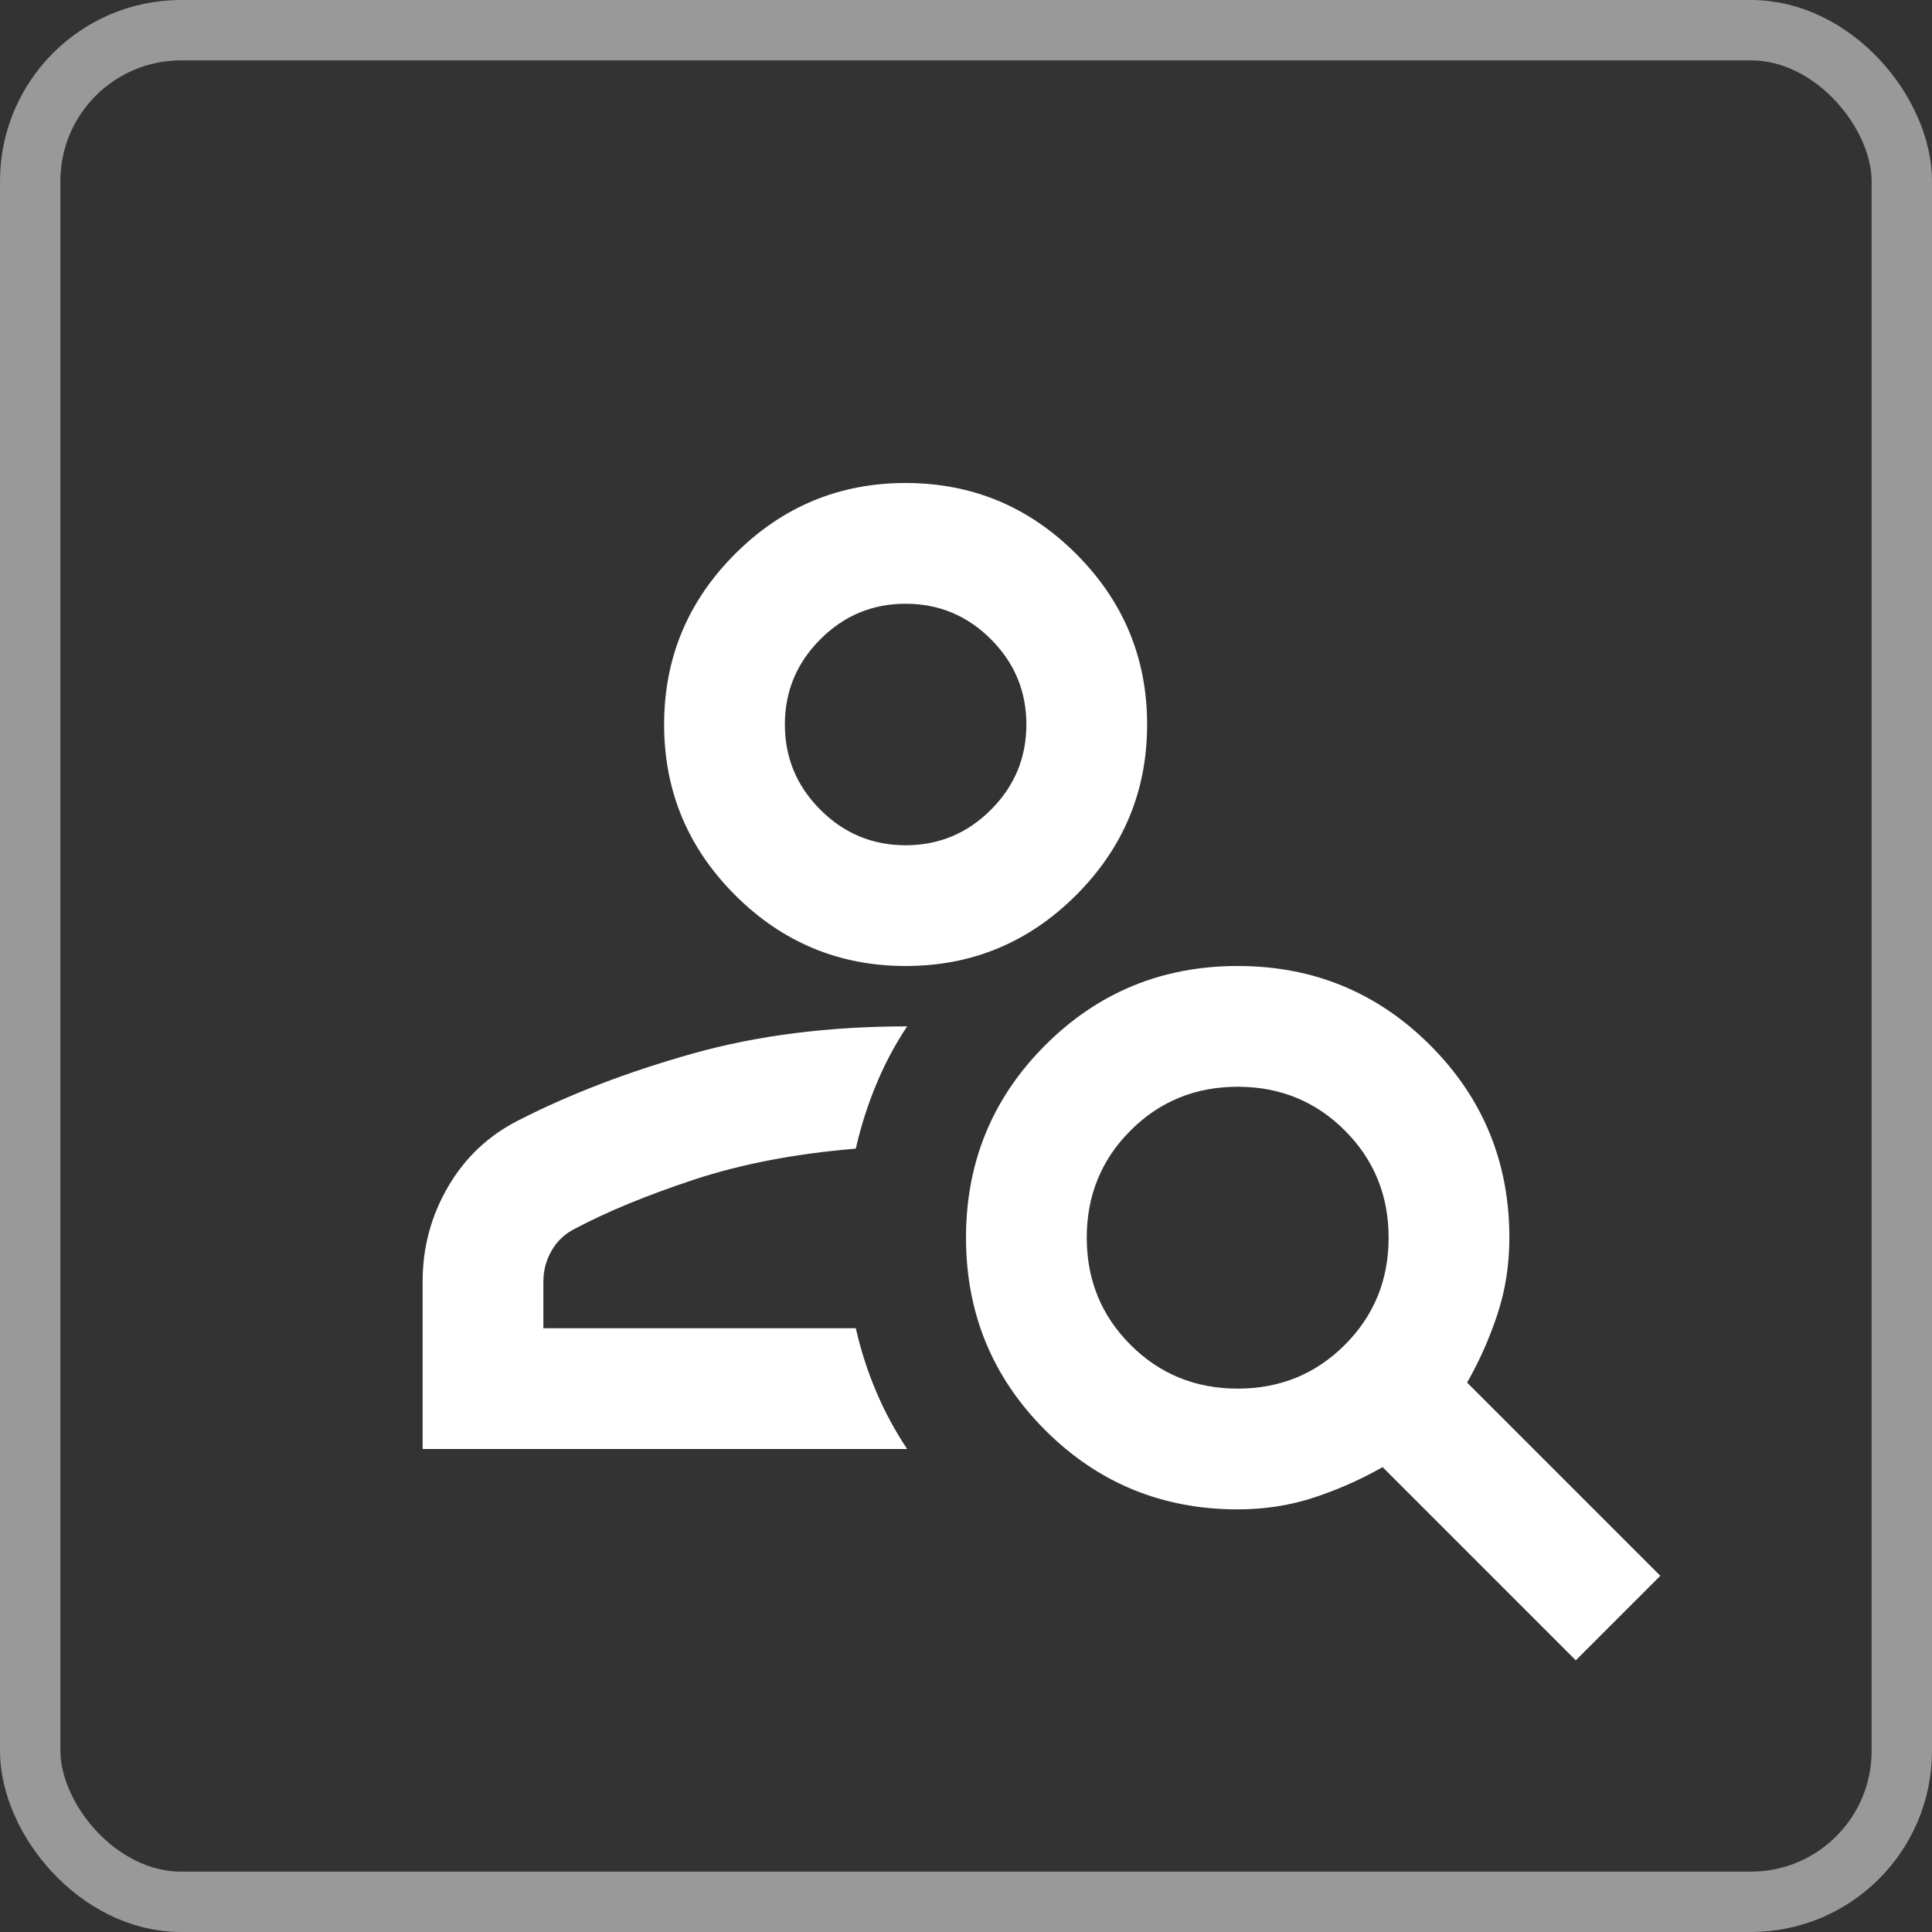
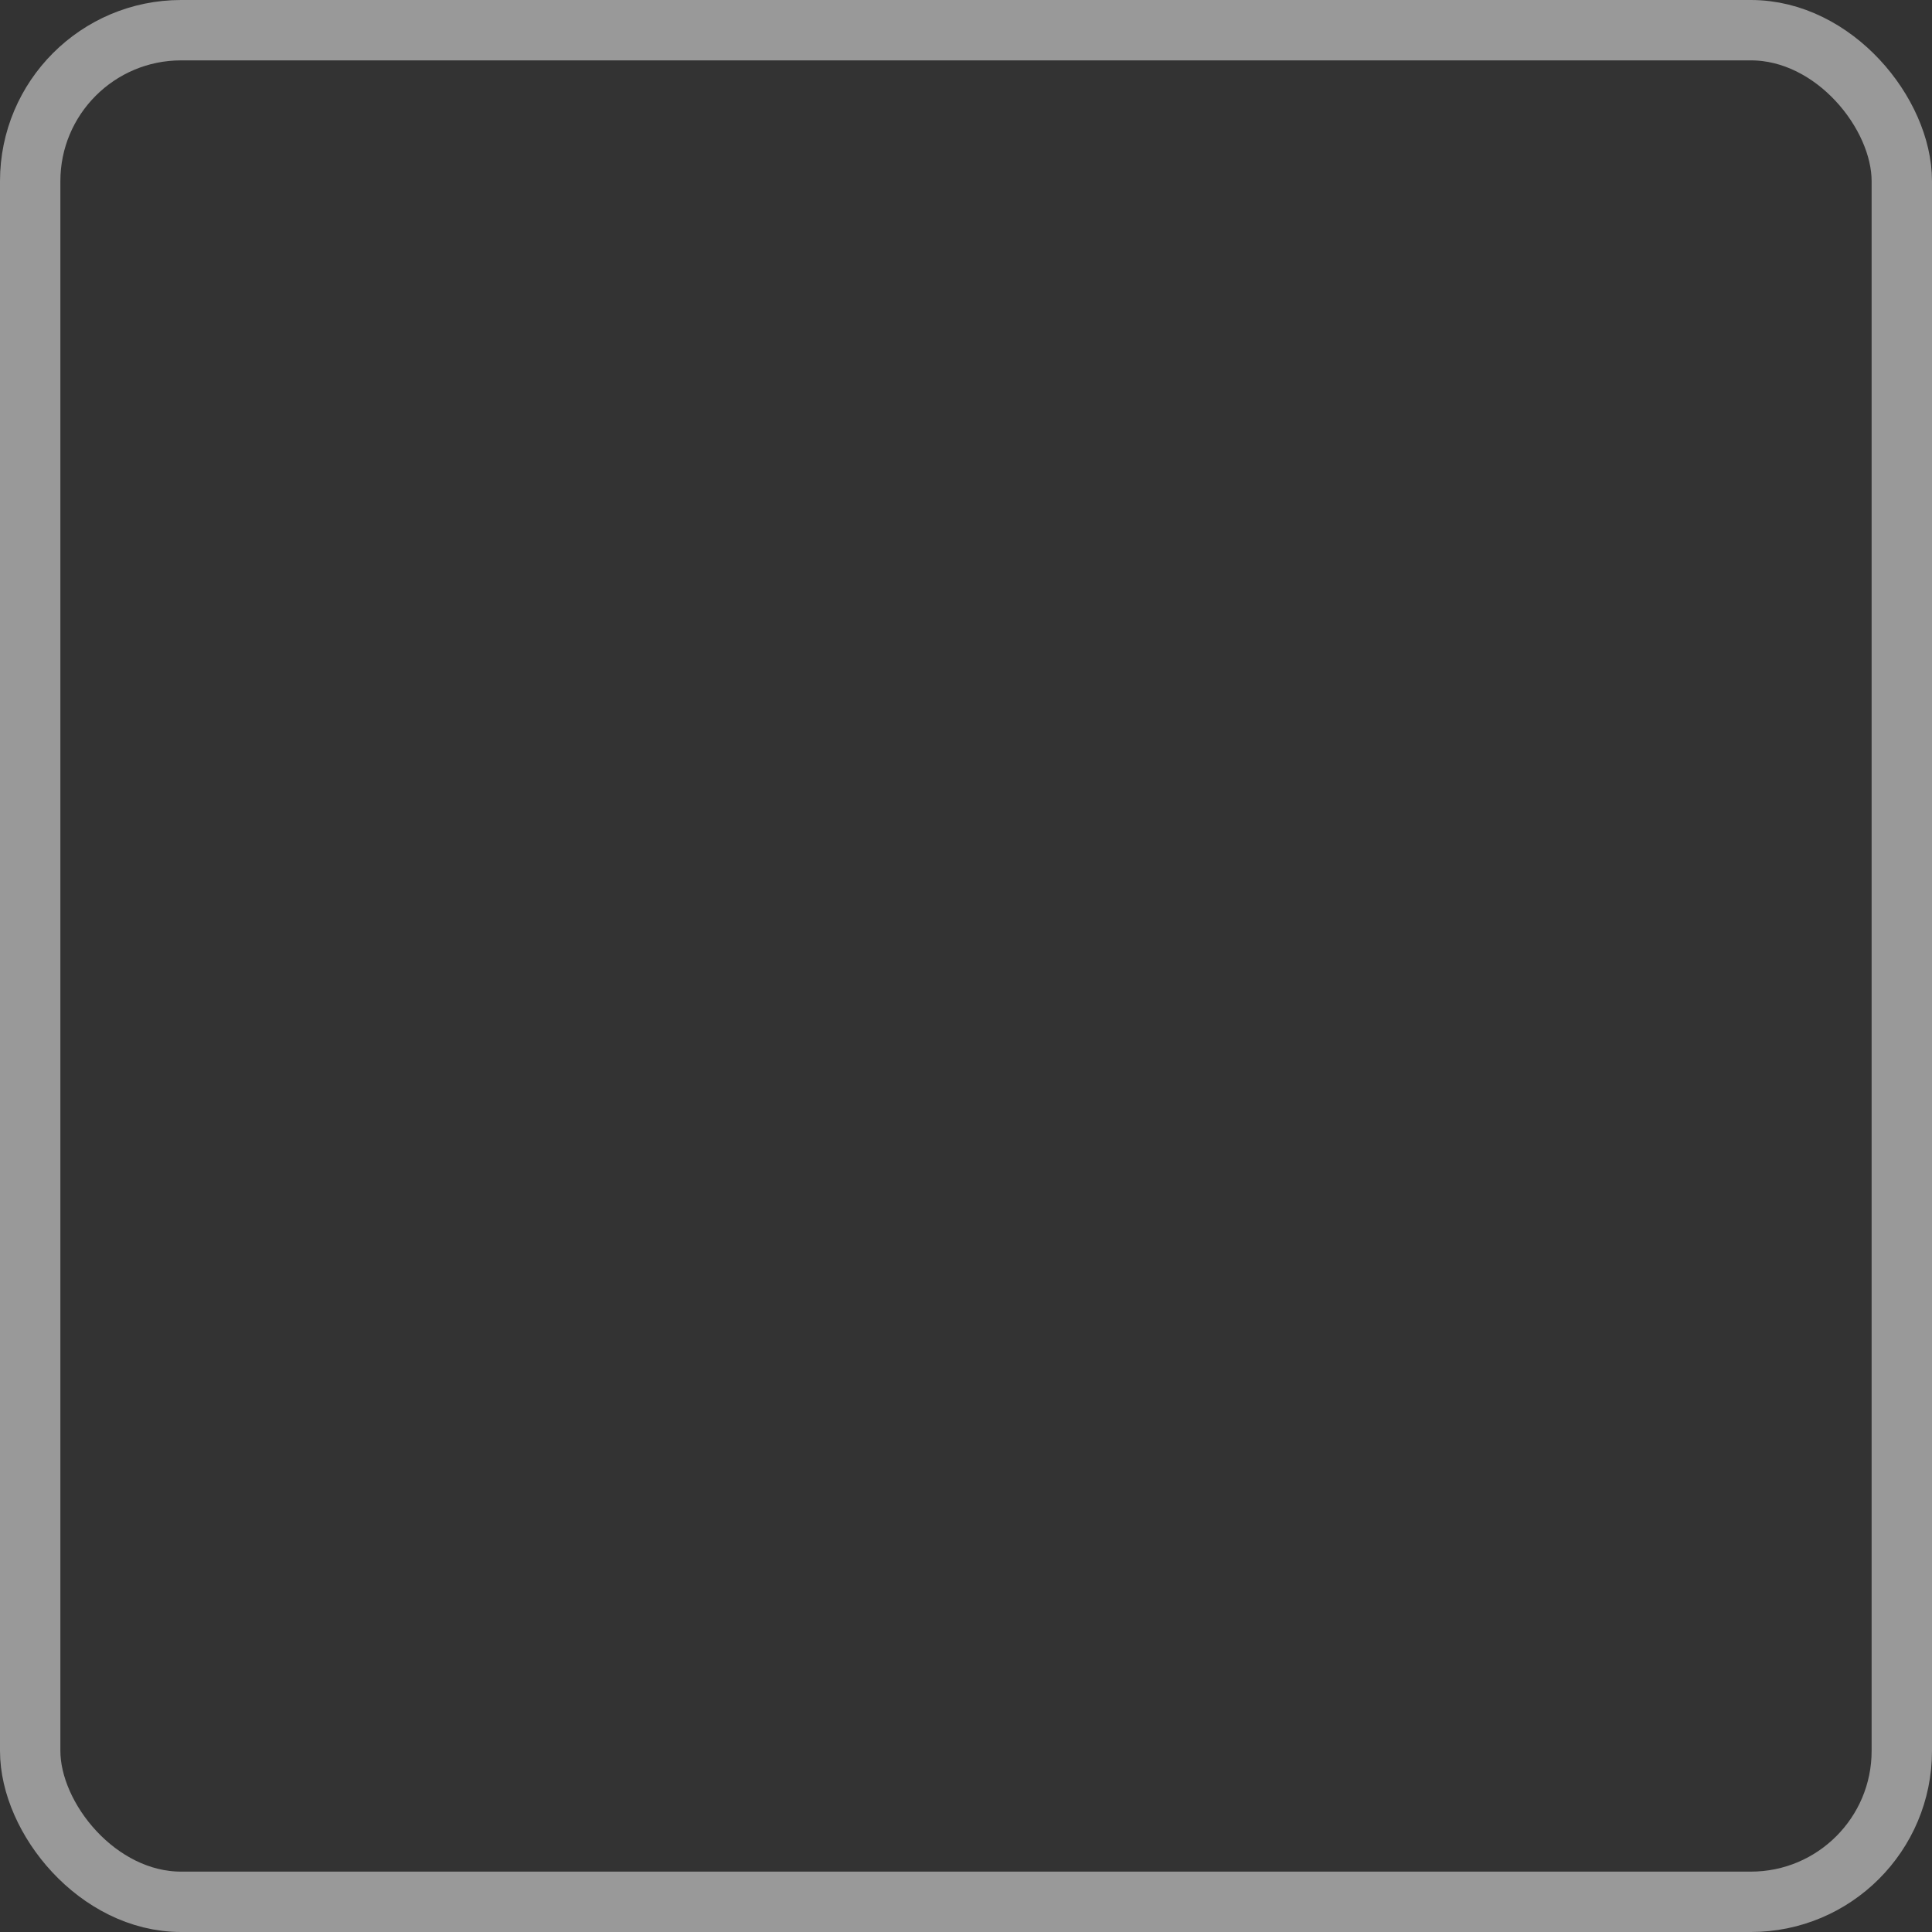
<svg xmlns="http://www.w3.org/2000/svg" width="32" height="32" viewBox="0 0 32 32" fill="none">
  <rect x="0" y="0" width="32" height="32" fill="#333333" stroke="none" />
  <rect x="0.5" y="0.5" width="31" height="31" rx="2.5" stroke="white" stroke-opacity="0.5" />
-   <path d="M15 16C13.9 16 12.958 15.608 12.175 14.825C11.392 14.042 11 13.1 11 12C11 10.9 11.392 9.958 12.175 9.175C12.958 8.392 13.9 8 15 8C16.1 8 17.042 8.392 17.825 9.175C18.608 9.958 19 10.9 19 12C19 13.1 18.608 14.042 17.825 14.825C17.042 15.608 16.1 16 15 16ZM15 14C15.55 14 16.021 13.804 16.413 13.412C16.804 13.021 17 12.55 17 12C17 11.45 16.804 10.979 16.413 10.588C16.021 10.196 15.55 10 15 10C14.45 10 13.979 10.196 13.588 10.588C13.196 10.979 13 11.45 13 12C13 12.55 13.196 13.021 13.588 13.412C13.979 13.804 14.45 14 15 14ZM26.1 27.5L22.9 24.3C22.55 24.5 22.175 24.667 21.775 24.8C21.375 24.933 20.95 25 20.5 25C19.25 25 18.187 24.563 17.312 23.688C16.437 22.813 16 21.75 16 20.5C16 19.25 16.437 18.187 17.312 17.312C18.187 16.437 19.25 16 20.5 16C21.75 16 22.813 16.437 23.688 17.312C24.563 18.187 25 19.25 25 20.5C25 20.95 24.933 21.375 24.8 21.775C24.667 22.175 24.5 22.55 24.3 22.9L27.5 26.1L26.1 27.5ZM20.5 23C21.2 23 21.792 22.758 22.275 22.275C22.758 21.792 23 21.2 23 20.5C23 19.8 22.758 19.208 22.275 18.725C21.792 18.242 21.2 18 20.5 18C19.8 18 19.208 18.242 18.725 18.725C18.242 19.208 18 19.8 18 20.5C18 21.2 18.242 21.792 18.725 22.275C19.208 22.758 19.8 23 20.5 23ZM7 24V21.225C7 20.658 7.142 20.133 7.425 19.65C7.708 19.167 8.1 18.8 8.6 18.55C9.45 18.117 10.408 17.75 11.475 17.45C12.542 17.15 13.725 17 15.025 17C14.825 17.3 14.654 17.621 14.513 17.962C14.371 18.304 14.258 18.658 14.175 19.025C13.175 19.108 12.283 19.279 11.5 19.537C10.717 19.796 10.058 20.067 9.525 20.35C9.358 20.433 9.229 20.554 9.138 20.712C9.046 20.871 9 21.042 9 21.225V22H14.175C14.258 22.367 14.371 22.717 14.513 23.05C14.654 23.383 14.825 23.7 15.025 24H7Z" fill="white" />
</svg>